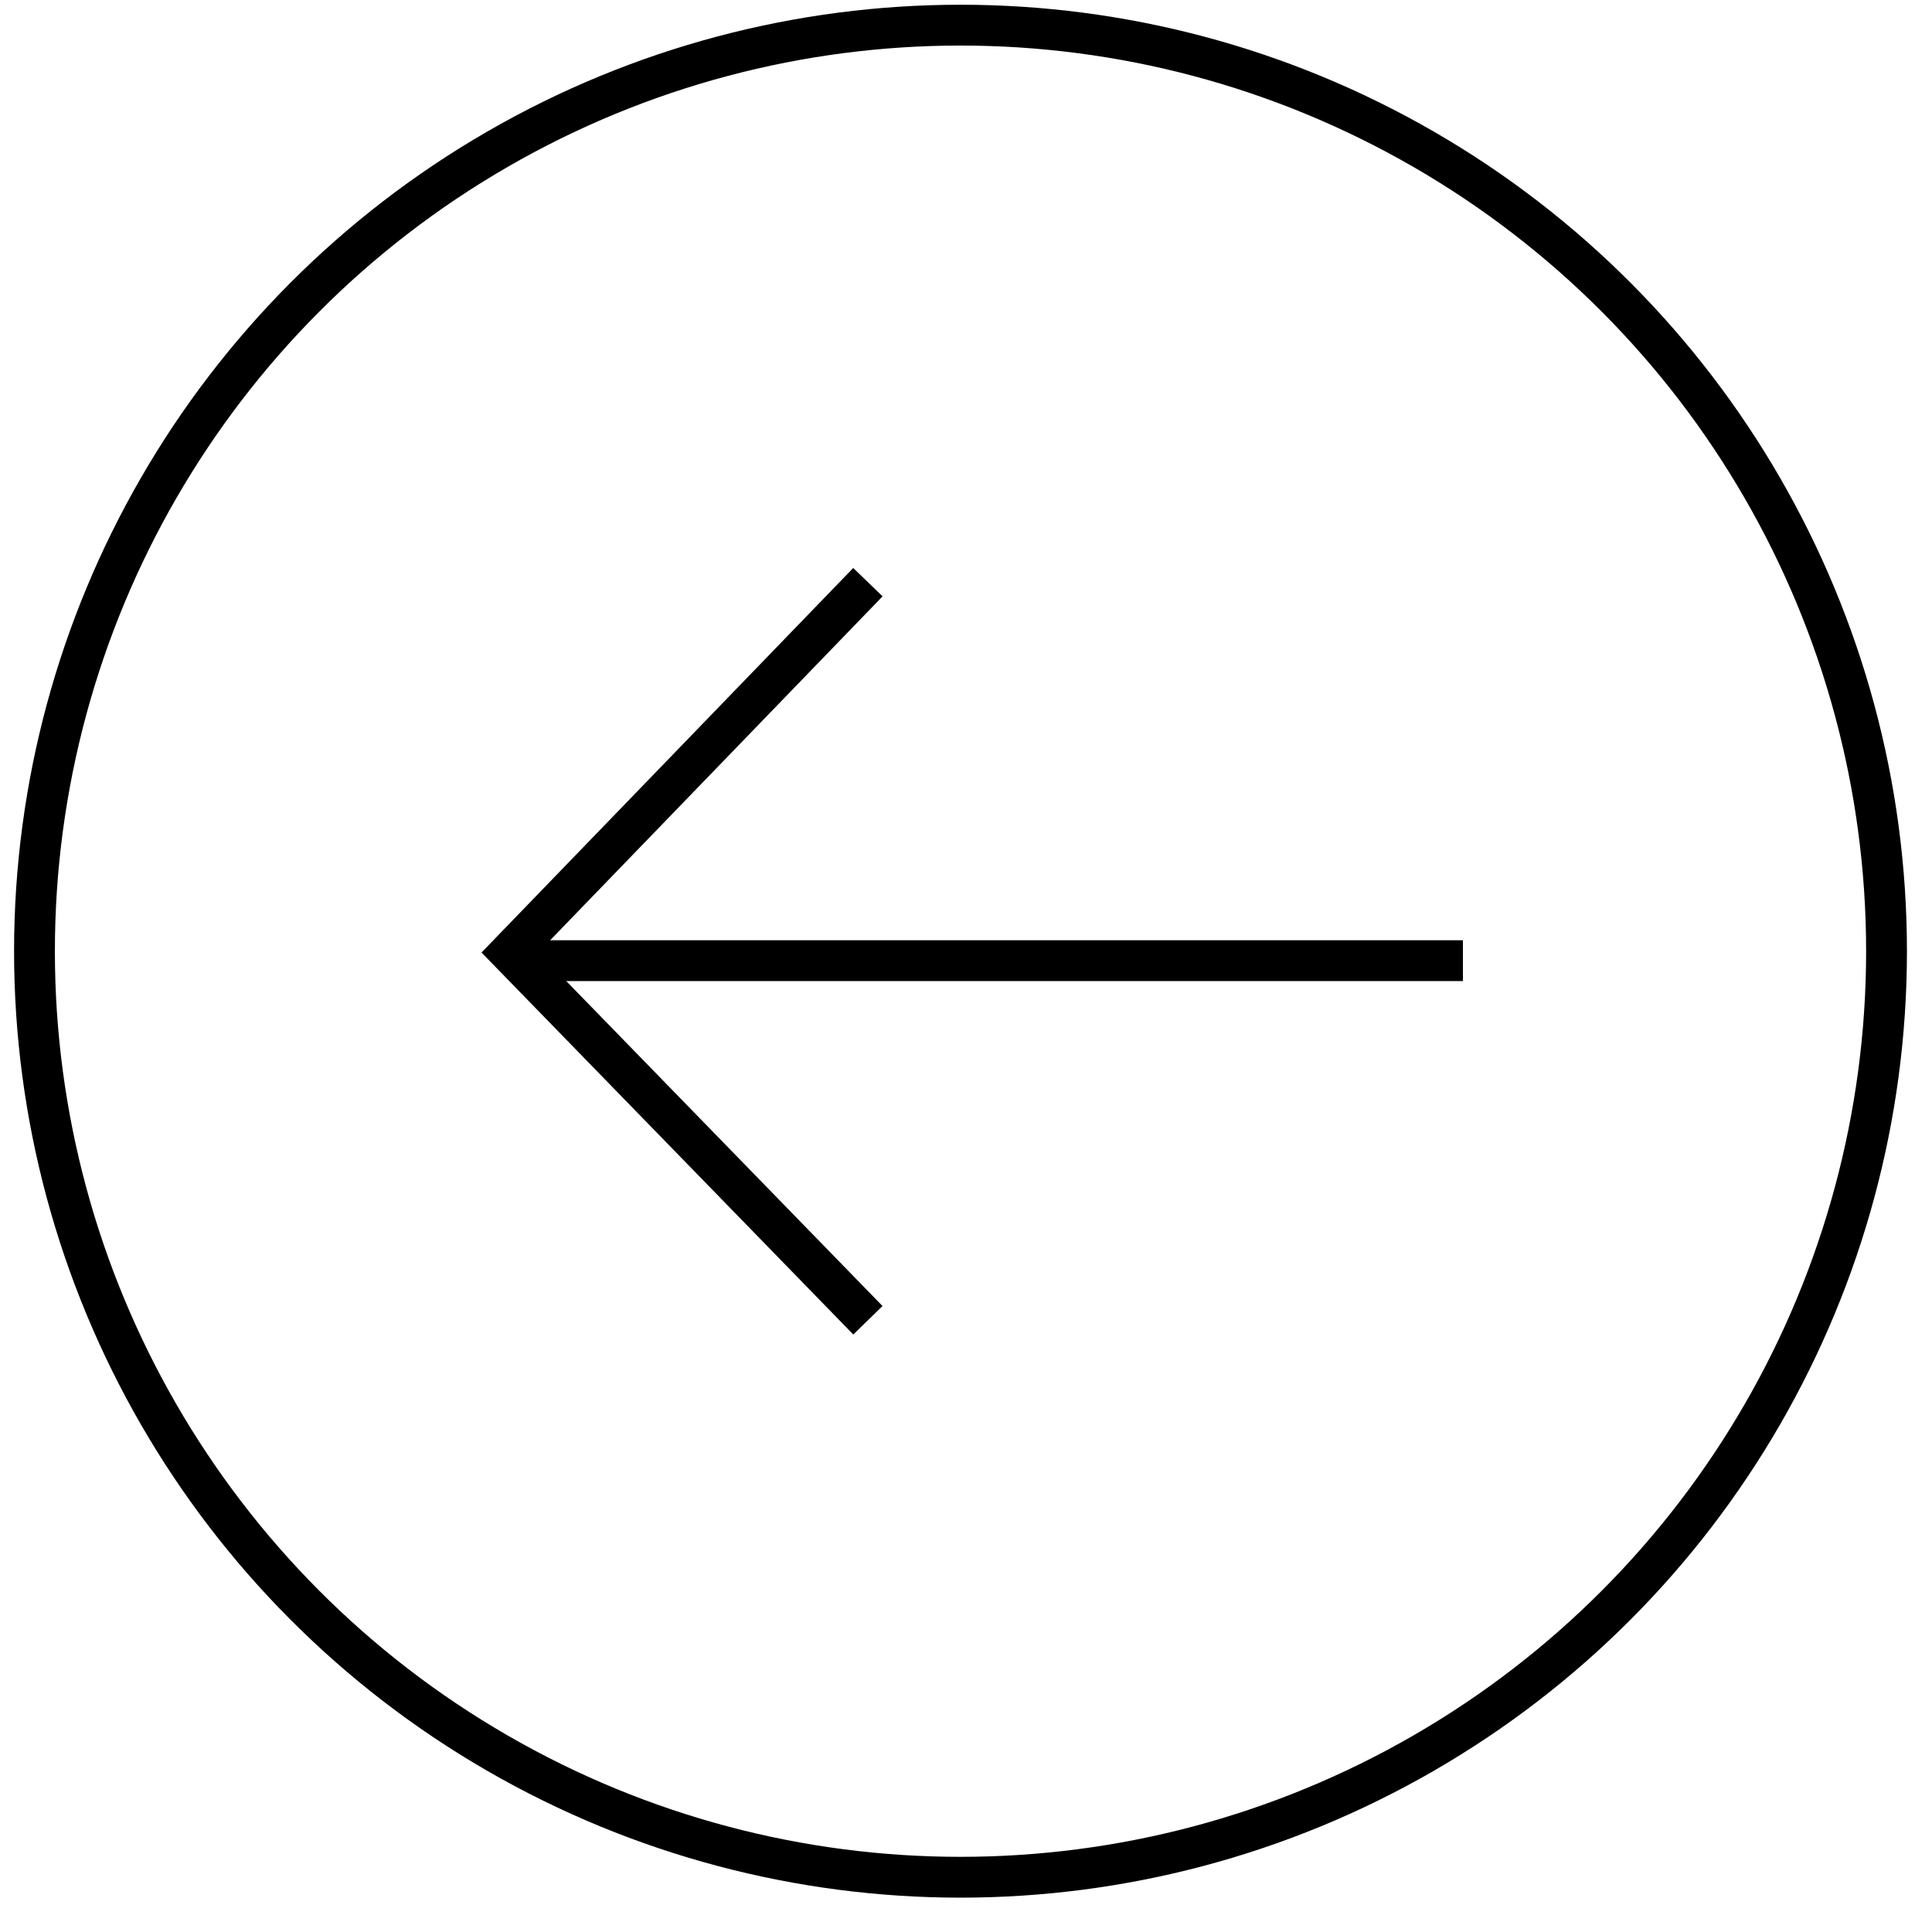
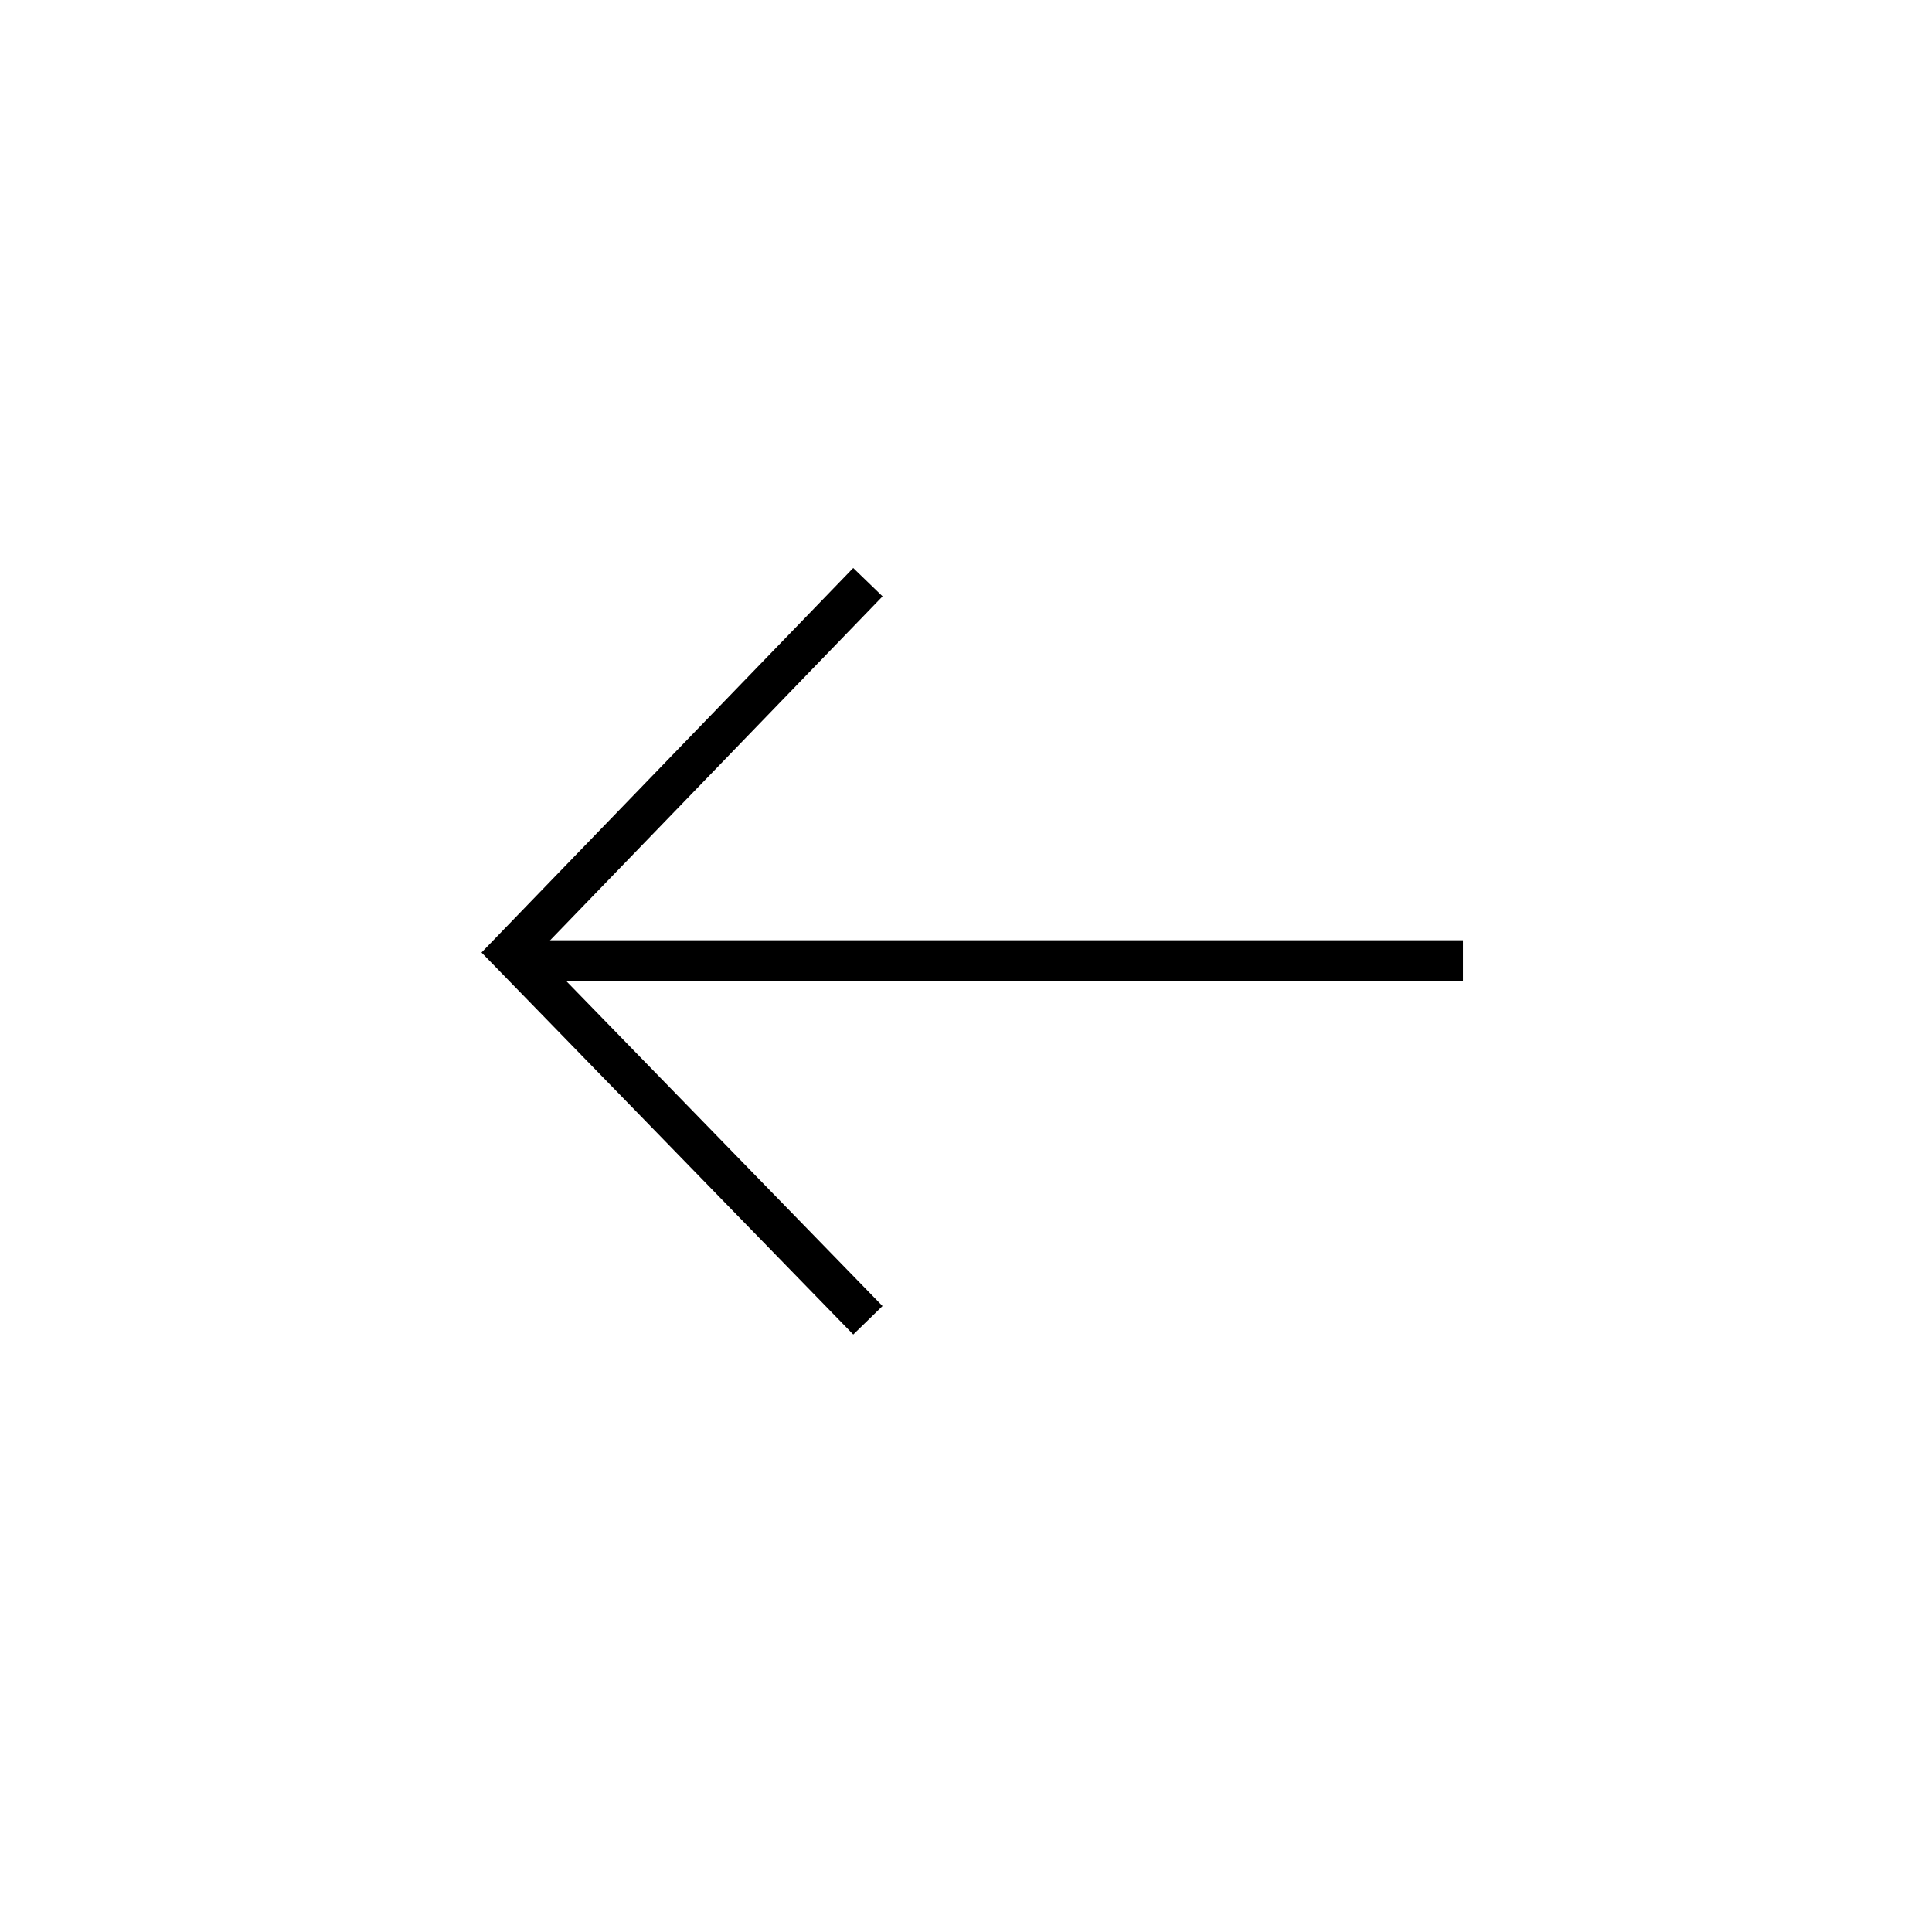
<svg xmlns="http://www.w3.org/2000/svg" width="71" height="70" viewBox="0 0 71 70" fill="none">
-   <circle cx="35.298" cy="34.955" r="34.031" transform="rotate(-180 35.298 34.955)" stroke="black" stroke-width="1.5" />
  <line x1="53.762" y1="35.303" x2="18.833" y2="35.303" stroke="black" stroke-width="1.5" />
  <path d="M31.895 48.518L18.74 35.002L31.895 21.394" stroke="black" stroke-width="1.5" />
</svg>